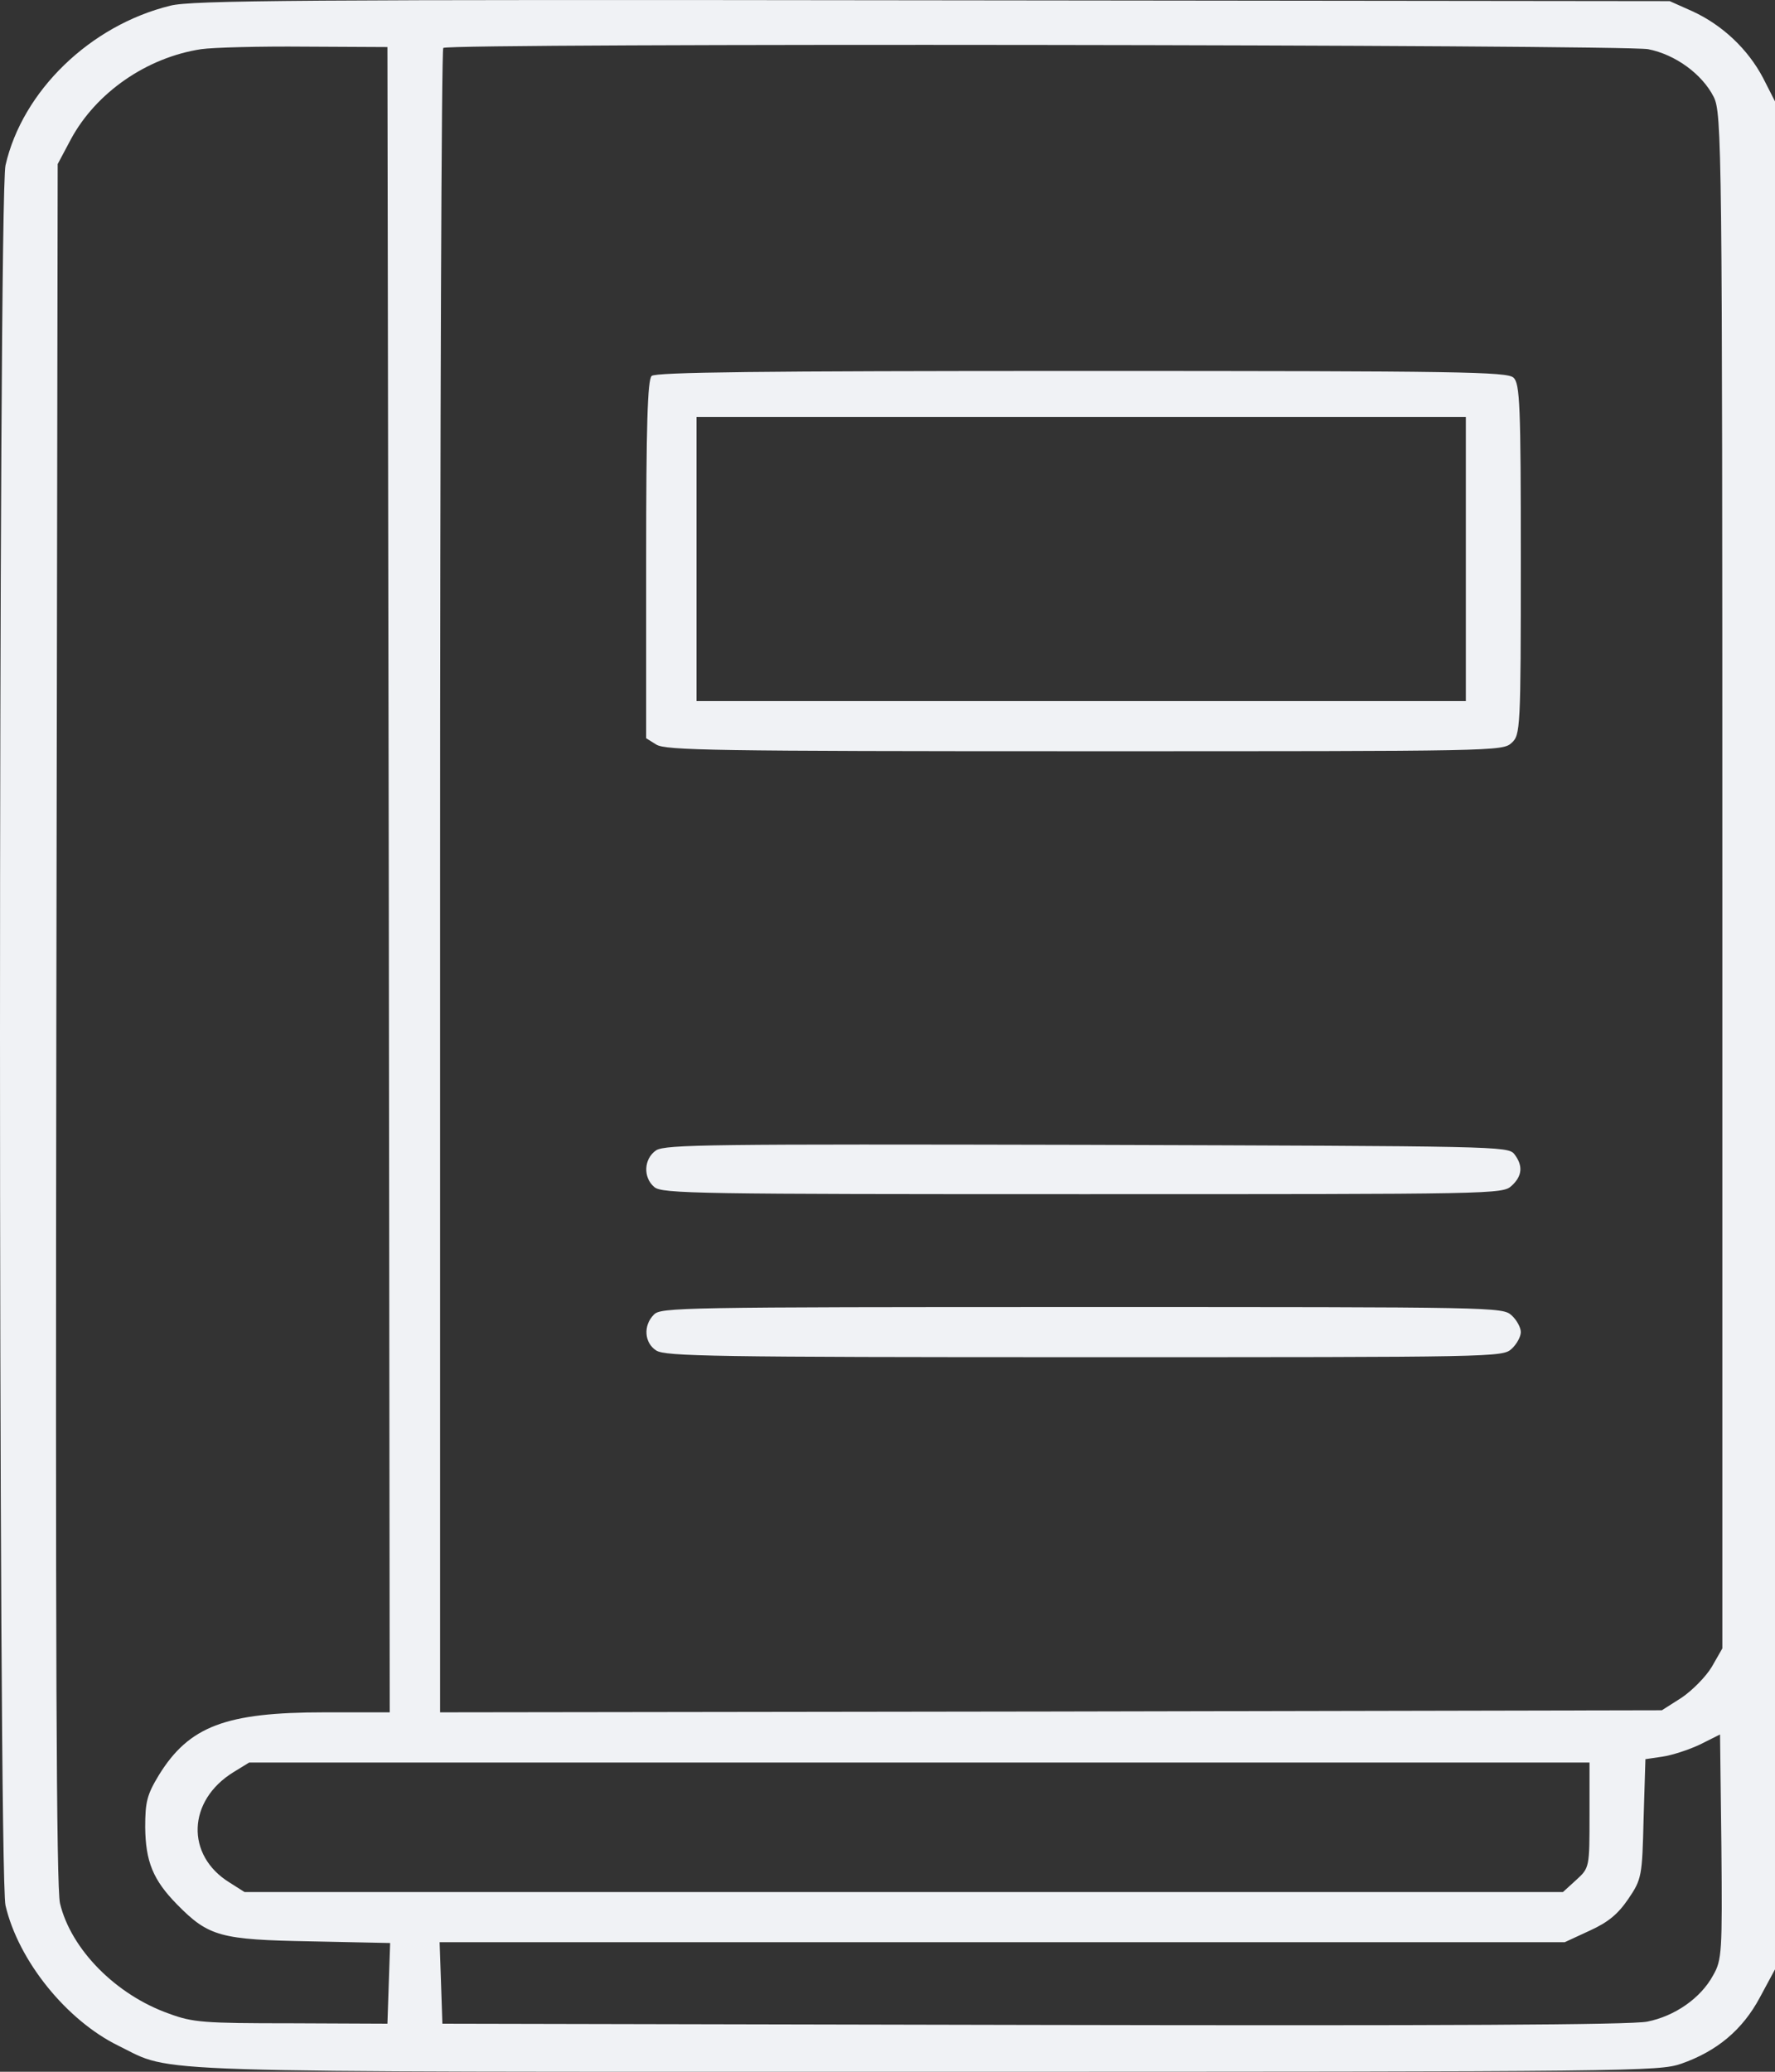
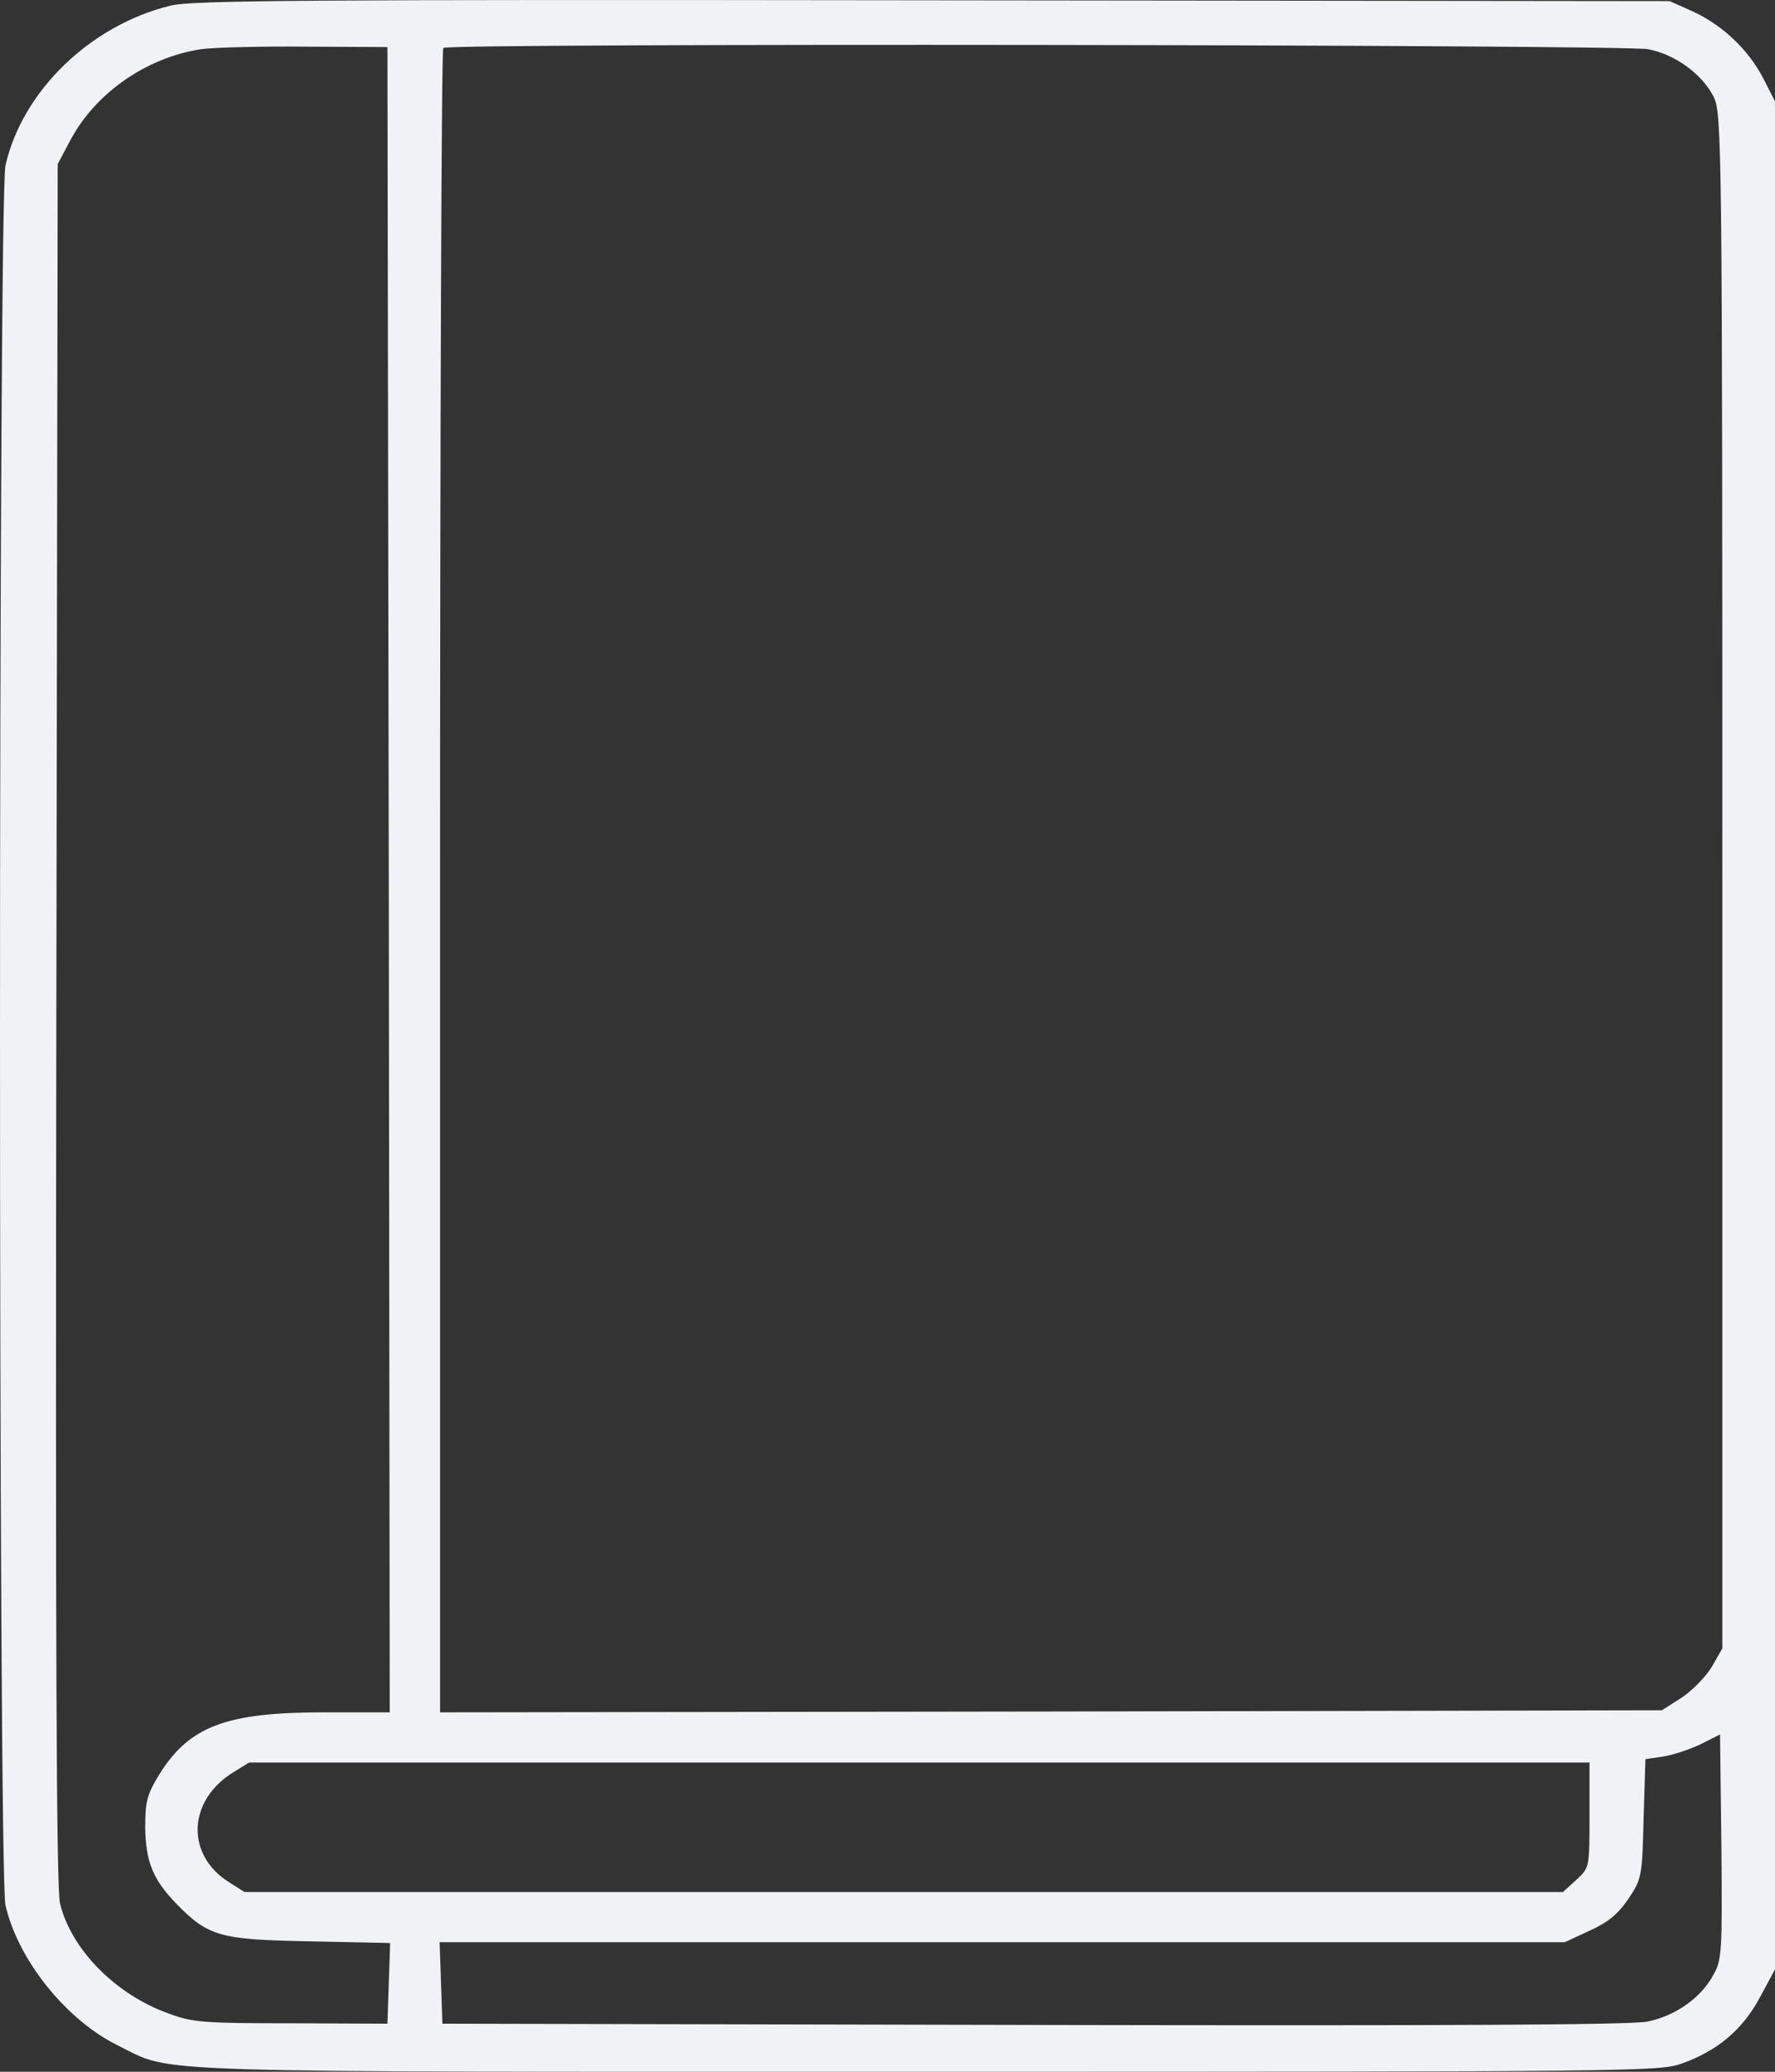
<svg xmlns="http://www.w3.org/2000/svg" width="30" height="35" viewBox="0 0 30 35" fill="none">
  <rect x="0" y="0" width="30" height="35" fill="#333333" stroke="none" />
  <path d="M2.879 0.096C1.525 0.428 0.379 1.537 0.093 2.793C-0.031 3.323 -0.031 31.66 0.093 32.19C0.31 33.122 1.122 34.131 2.005 34.562C2.957 35.028 2.121 35 15.697 35C27.678 35 28.034 34.993 28.413 34.865C29.017 34.654 29.451 34.294 29.745 33.743L30 33.27V17.492V1.713L29.799 1.318C29.543 0.831 29.11 0.421 28.599 0.188L28.22 0.019L15.758 0.005C5.062 -0.009 3.235 0.005 2.879 0.096ZM6.571 14.858L6.587 28.928H5.48C3.816 28.928 3.197 29.161 2.686 29.987C2.485 30.319 2.454 30.439 2.454 30.87C2.461 31.449 2.585 31.759 2.995 32.176C3.529 32.719 3.731 32.769 5.255 32.797L6.594 32.825L6.571 33.503L6.548 34.188L4.923 34.181C3.437 34.181 3.259 34.167 2.856 34.018C1.958 33.701 1.2 32.931 1.014 32.155C0.952 31.886 0.937 27.735 0.952 17.28L0.975 2.772L1.2 2.349C1.625 1.565 2.477 0.972 3.398 0.831C3.599 0.802 4.389 0.781 5.155 0.788L6.548 0.795L6.571 14.858ZM27.856 0.831C28.32 0.922 28.769 1.254 28.963 1.635C29.102 1.911 29.11 2.433 29.11 14.887V27.848L28.932 28.159C28.831 28.328 28.599 28.561 28.421 28.681L28.088 28.893L17.763 28.914L7.438 28.928V14.894C7.438 7.17 7.461 0.831 7.492 0.81C7.577 0.725 27.43 0.753 27.856 0.831ZM28.955 33.369C28.746 33.757 28.305 34.061 27.841 34.153C27.562 34.209 24.404 34.223 17.461 34.209L7.477 34.188L7.454 33.503L7.43 32.811H16.943H26.447L26.873 32.614C27.183 32.472 27.345 32.338 27.523 32.077C27.748 31.745 27.755 31.696 27.779 30.729L27.81 29.719L28.096 29.677C28.251 29.655 28.537 29.564 28.731 29.472L29.071 29.302L29.094 31.201C29.11 32.974 29.102 33.115 28.955 33.369ZM26.865 30.665C26.865 31.547 26.865 31.555 26.641 31.759L26.416 31.964H15.271H4.133L3.878 31.802C3.135 31.343 3.166 30.418 3.947 29.938L4.211 29.776H15.534H26.865V30.665Z" fill="#F0F2F5" />
-   <path d="M11.014 6.351C10.944 6.415 10.921 7.198 10.921 9.451V12.472L11.091 12.578C11.246 12.677 12.059 12.691 18.328 12.691C25.294 12.691 25.395 12.691 25.549 12.55C25.696 12.416 25.704 12.317 25.704 9.451C25.704 6.853 25.689 6.478 25.58 6.38C25.472 6.281 24.706 6.267 18.282 6.267C12.802 6.267 11.083 6.288 11.014 6.351ZM24.775 9.443V11.844H18.274H11.772V9.443V7.043H18.274H24.775V9.443Z" fill="#F0F2F5" />
-   <path d="M11.09 19.433C10.881 19.574 10.865 19.892 11.059 20.054C11.19 20.167 11.802 20.174 18.296 20.174C25.293 20.174 25.393 20.174 25.548 20.033C25.734 19.864 25.741 19.687 25.594 19.497C25.486 19.363 25.308 19.363 18.373 19.341C12.019 19.327 11.252 19.334 11.09 19.433Z" fill="#F0F2F5" />
-   <path d="M11.053 22.208C10.867 22.391 10.89 22.688 11.091 22.815C11.246 22.914 12.059 22.928 18.328 22.928C25.294 22.928 25.395 22.928 25.549 22.787C25.634 22.709 25.704 22.582 25.704 22.504C25.704 22.427 25.634 22.299 25.549 22.222C25.395 22.081 25.294 22.081 18.289 22.081C11.494 22.081 11.169 22.088 11.053 22.208Z" fill="#F0F2F5" />
</svg>